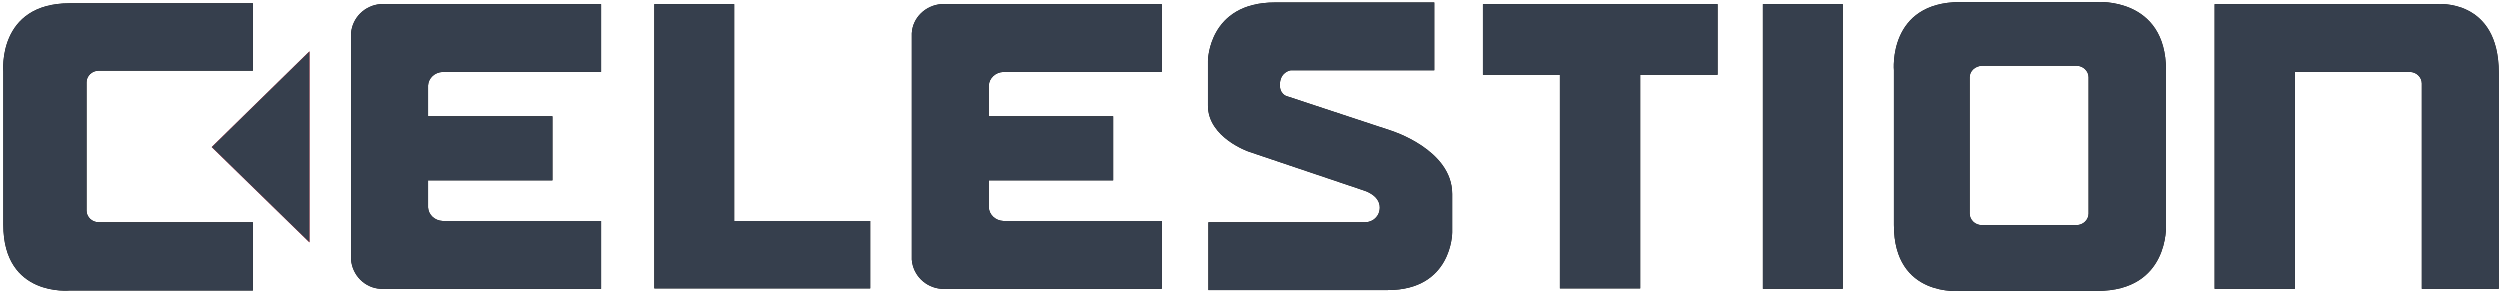
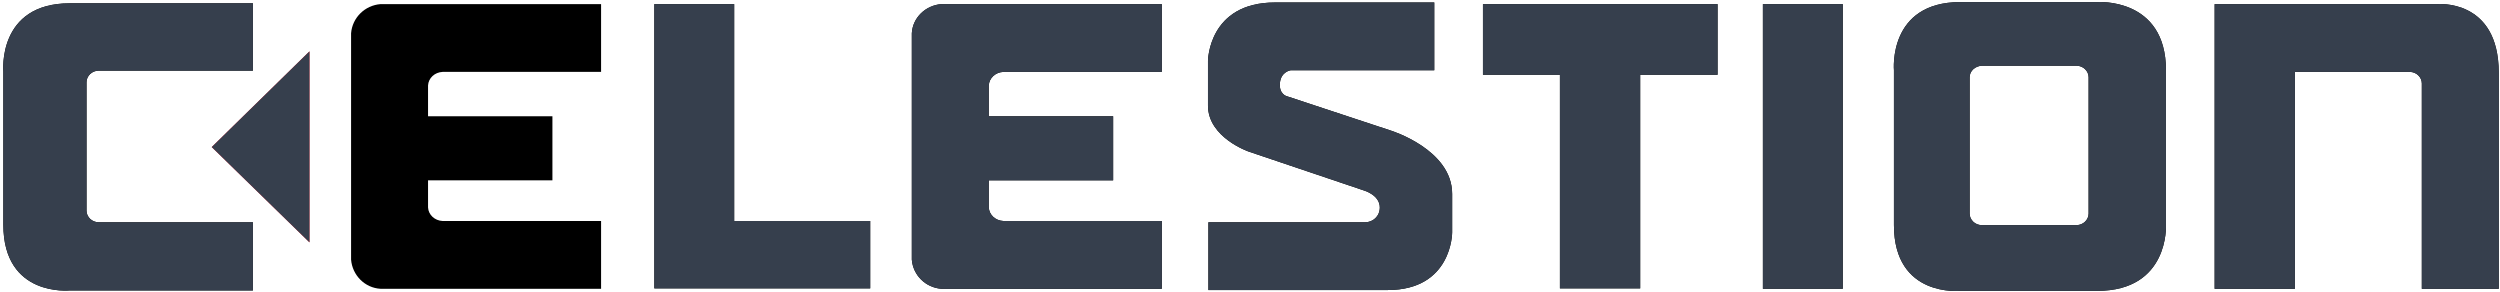
<svg xmlns="http://www.w3.org/2000/svg" width="120" height="14" viewBox="0 0 120 14" fill="none">
  <path d="M12.14 10.668H4.732C4.413 10.668 4.153 10.411 4.153 10.116V3.944C4.153 3.648 4.413 3.392 4.732 3.392H12.14V0.158H3.354C-0.14 0.158 0.16 3.431 0.16 3.431V10.786C0.16 14.276 3.354 13.941 3.354 13.941H12.14V10.668Z" fill="black" />
  <path d="M12.14 10.668H4.732C4.413 10.668 4.153 10.411 4.153 10.116V3.944C4.153 3.648 4.413 3.392 4.732 3.392H12.14V0.158H3.354C-0.14 0.158 0.16 3.431 0.16 3.431V10.786C0.16 14.276 3.354 13.941 3.354 13.941H12.14V10.668Z" fill="#363F4D" />
  <path d="M14.855 2.465L10.163 7.059L14.855 11.634V2.465Z" fill="#ED1C2E" />
  <path d="M14.855 2.465L10.163 7.059L14.855 11.634V2.465Z" fill="#363F4D" />
  <path d="M68.845 0.119V3.372H61.957C61.957 3.372 61.498 3.432 61.438 3.964C61.378 4.516 61.757 4.615 61.757 4.615L66.769 6.271C66.769 6.271 69.704 7.178 69.704 9.308V11.161C69.704 11.161 69.704 13.922 66.609 13.922H58.003V10.668H65.531C65.89 10.668 66.23 10.392 66.23 9.958C66.23 9.367 65.491 9.15 65.491 9.15L59.94 7.277C59.94 7.277 57.983 6.606 57.983 5.068C57.983 3.905 57.983 2.919 57.983 2.919C57.983 2.919 58.003 0.119 61.198 0.119H68.845Z" fill="black" />
  <path d="M68.845 0.119V3.372H61.957C61.957 3.372 61.498 3.432 61.438 3.964C61.378 4.516 61.757 4.615 61.757 4.615L66.769 6.271C66.769 6.271 69.704 7.178 69.704 9.308V11.161C69.704 11.161 69.704 13.922 66.609 13.922H58.003V10.668H65.531C65.89 10.668 66.23 10.392 66.23 9.958C66.23 9.367 65.491 9.15 65.491 9.15L59.94 7.277C59.94 7.277 57.983 6.606 57.983 5.068C57.983 3.905 57.983 2.919 57.983 2.919C57.983 2.919 58.003 0.119 61.198 0.119H68.845Z" fill="#363F4D" />
  <path d="M31.408 0.197H35.241V10.608H41.77V13.842H31.408V0.197Z" fill="black" />
  <path d="M31.408 0.197H35.241V10.608H41.77V13.842H31.408V0.197Z" fill="#363F4D" />
  <path d="M71.182 0.197H82.443V3.589H78.729V13.842H74.876V3.589H71.182V0.197Z" fill="black" />
  <path d="M71.182 0.197H82.443V3.589H78.729V13.842H74.876V3.589H71.182V0.197Z" fill="#363F4D" />
  <path d="M88.453 0.197H84.619V13.862H88.453V0.197Z" fill="black" />
  <path d="M88.453 0.197H84.619V13.862H88.453V0.197Z" fill="#363F4D" />
  <path d="M94.543 3.707V10.254C94.543 10.549 94.802 10.806 95.122 10.806H99.674C99.994 10.806 100.253 10.549 100.253 10.254V3.707C100.253 3.411 99.994 3.155 99.674 3.155H95.122C94.802 3.175 94.543 3.411 94.543 3.707ZM100.672 0.099C100.672 0.099 103.967 -0.138 103.967 3.372V10.806C103.967 10.806 104.127 13.961 100.672 13.961H94.103C94.103 13.961 90.909 14.296 90.909 10.806V3.372C90.909 3.372 90.609 0.099 94.103 0.099H100.672Z" fill="black" />
  <path d="M94.543 3.707V10.254C94.543 10.549 94.802 10.806 95.122 10.806H99.674C99.994 10.806 100.253 10.549 100.253 10.254V3.707C100.253 3.411 99.994 3.155 99.674 3.155H95.122C94.802 3.175 94.543 3.411 94.543 3.707ZM100.672 0.099C100.672 0.099 103.967 -0.138 103.967 3.372V10.806C103.967 10.806 104.127 13.961 100.672 13.961H94.103C94.103 13.961 90.909 14.296 90.909 10.806V3.372C90.909 3.372 90.609 0.099 94.103 0.099H100.672Z" fill="#363F4D" />
  <path d="M116.985 0.197H106.303V13.862H110.157V3.451H115.668C115.987 3.451 116.247 3.707 116.247 4.003V13.862H119.94V3.49C119.94 -0.079 116.985 0.197 116.985 0.197Z" fill="black" />
  <path d="M116.985 0.197H106.303V13.862H110.157V3.451H115.668C115.987 3.451 116.247 3.707 116.247 4.003V13.862H119.94V3.49C119.94 -0.079 116.985 0.197 116.985 0.197Z" fill="#363F4D" />
  <path d="M48.16 3.451H55.767V0.197H45.185C44.426 0.256 43.807 0.848 43.767 1.597V12.462C43.827 13.211 44.426 13.803 45.185 13.862H55.767V10.608H48.16C47.78 10.589 47.481 10.313 47.461 9.958V8.656H53.431V5.58H47.461V4.101C47.481 3.746 47.78 3.47 48.16 3.451Z" fill="black" />
  <path d="M48.16 3.451H55.767V0.197H45.185C44.426 0.256 43.807 0.848 43.767 1.597V12.462C43.827 13.211 44.426 13.803 45.185 13.862H55.767V10.608H48.16C47.78 10.589 47.481 10.313 47.461 9.958V8.656H53.431V5.58H47.461V4.101C47.481 3.746 47.78 3.47 48.16 3.451Z" fill="#363F4D" />
  <path d="M21.245 3.451H28.852V0.197H18.27C17.511 0.256 16.912 0.848 16.852 1.597V12.462C16.912 13.211 17.511 13.822 18.27 13.862H28.852V10.608H21.245C20.865 10.589 20.566 10.313 20.546 9.958V8.656H26.516V5.58H20.546V4.101C20.566 3.746 20.865 3.47 21.245 3.451Z" fill="black" />
-   <path d="M21.245 3.451H28.852V0.197H18.27C17.511 0.256 16.912 0.848 16.852 1.597V12.462C16.912 13.211 17.511 13.822 18.27 13.862H28.852V10.608H21.245C20.865 10.589 20.566 10.313 20.546 9.958V8.656H26.516V5.58H20.546V4.101C20.566 3.746 20.865 3.47 21.245 3.451Z" fill="#363F4D" />
</svg>